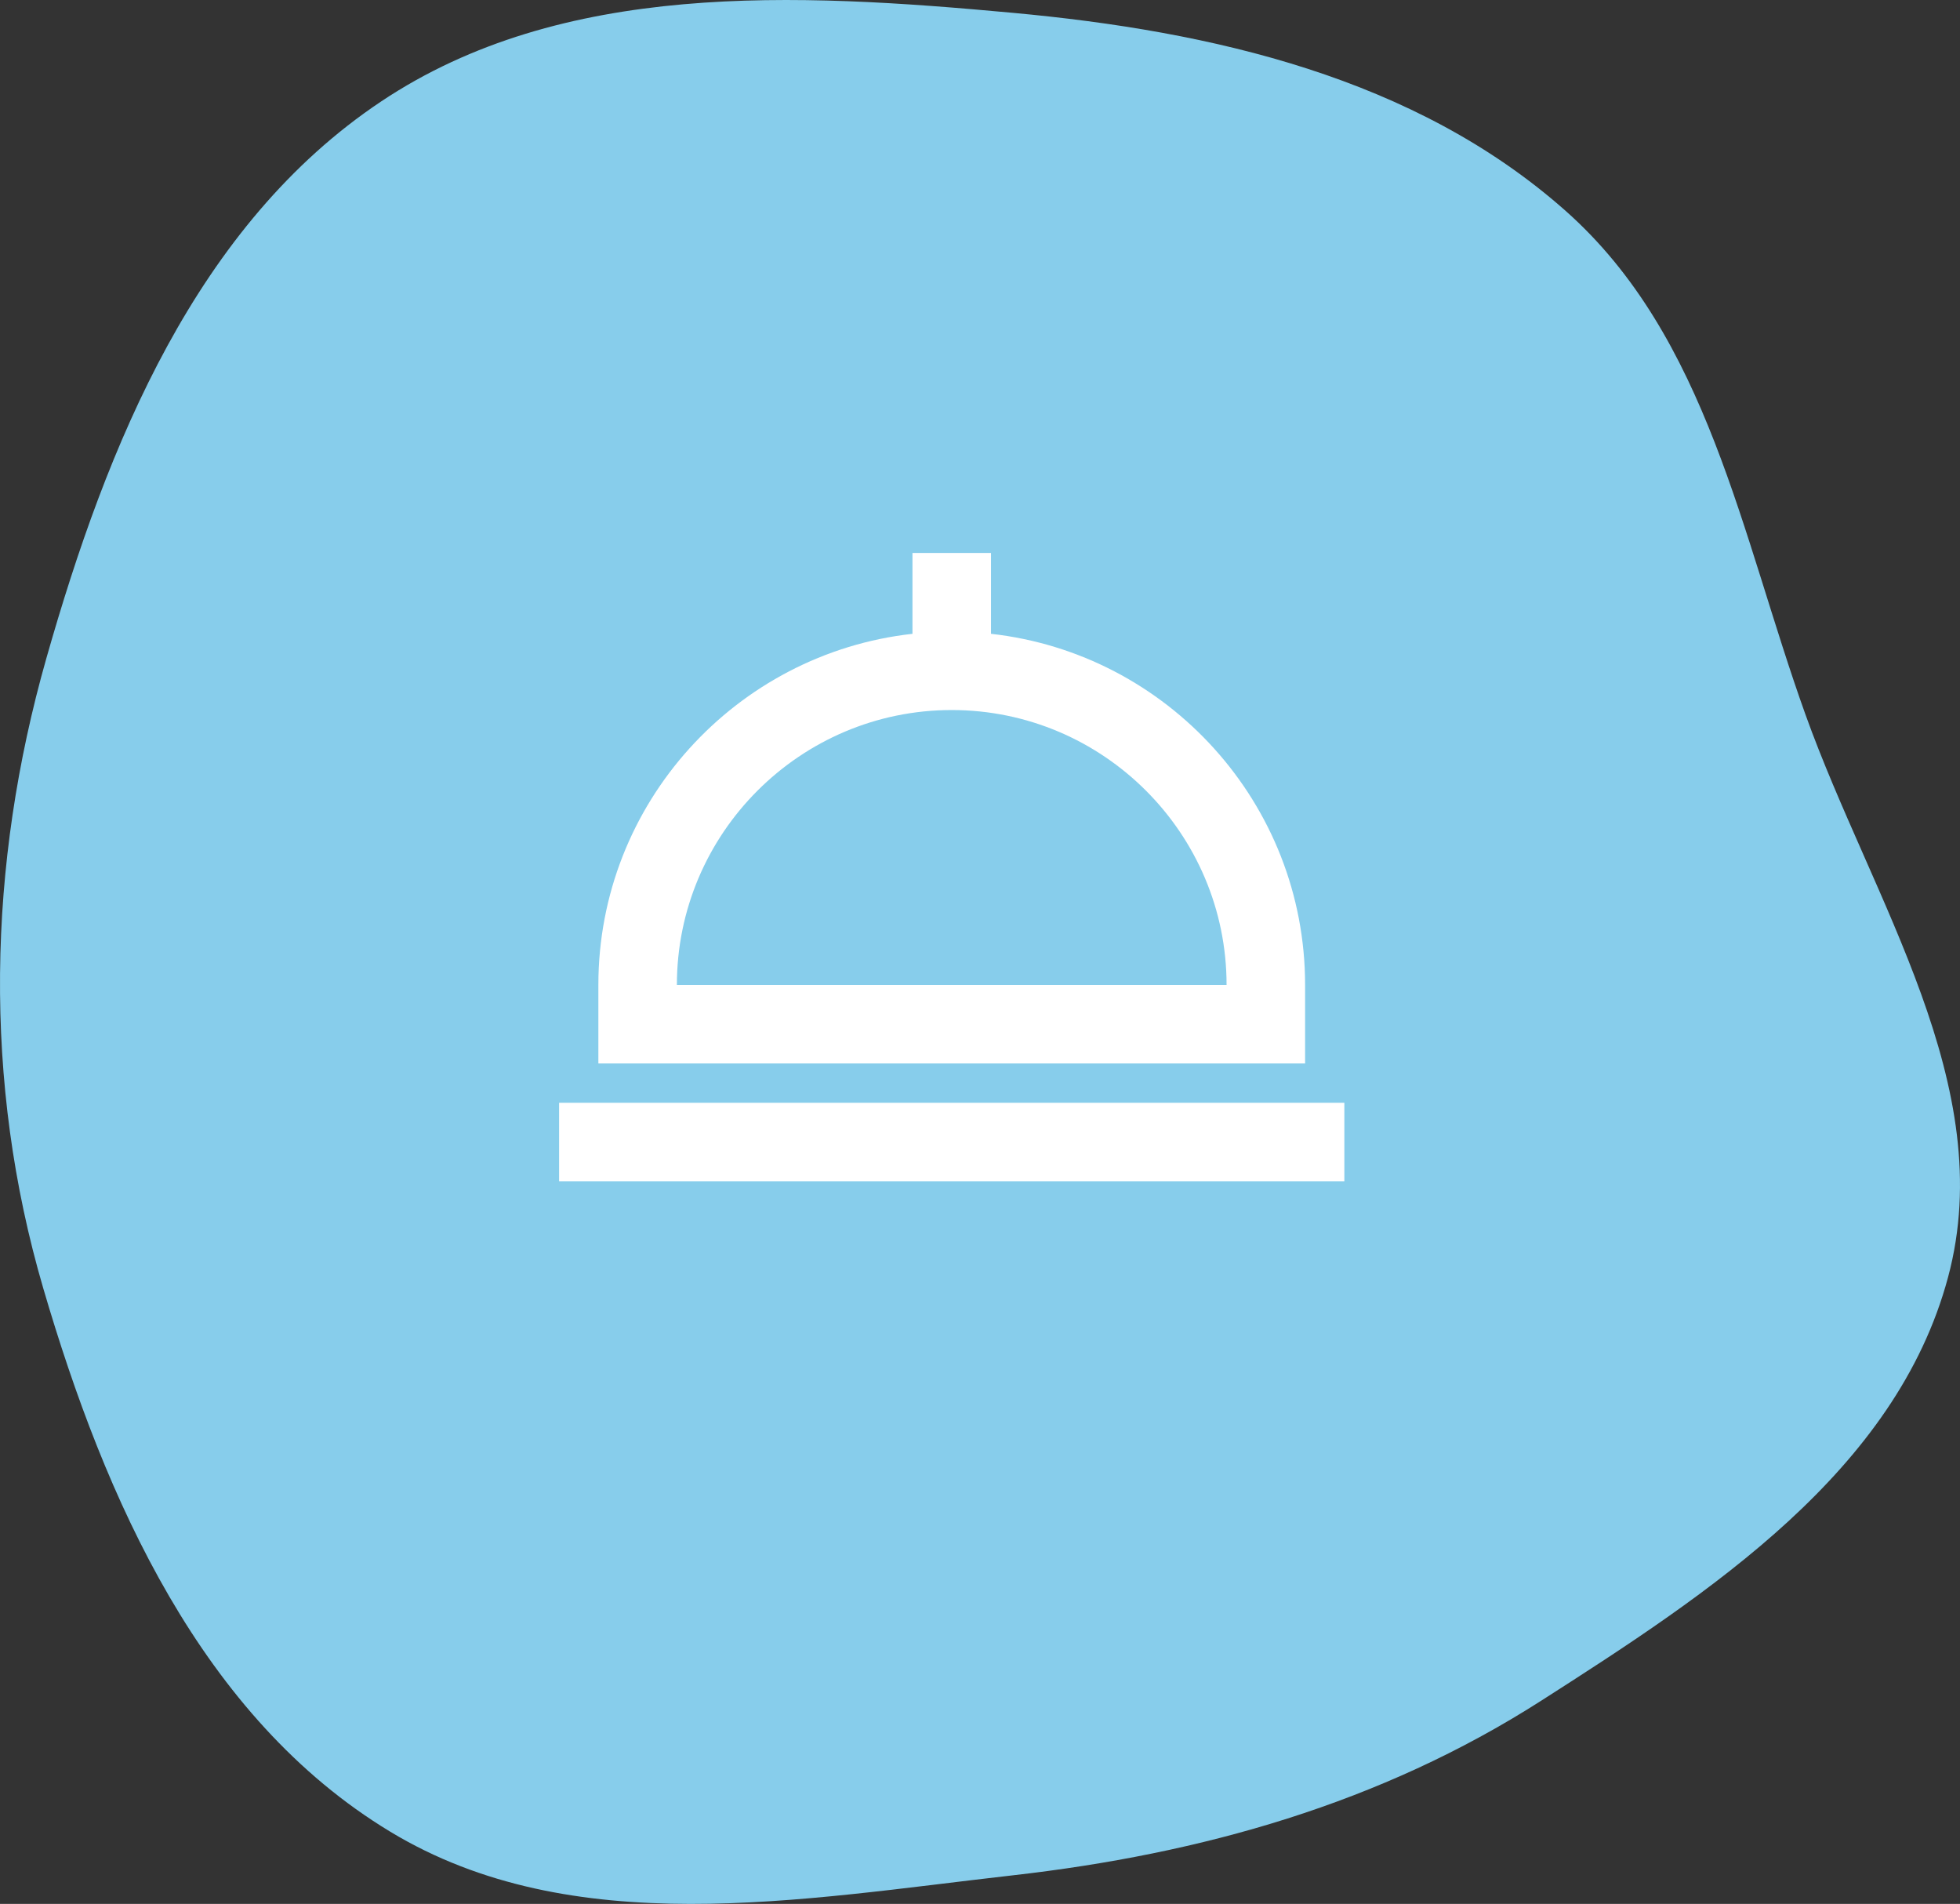
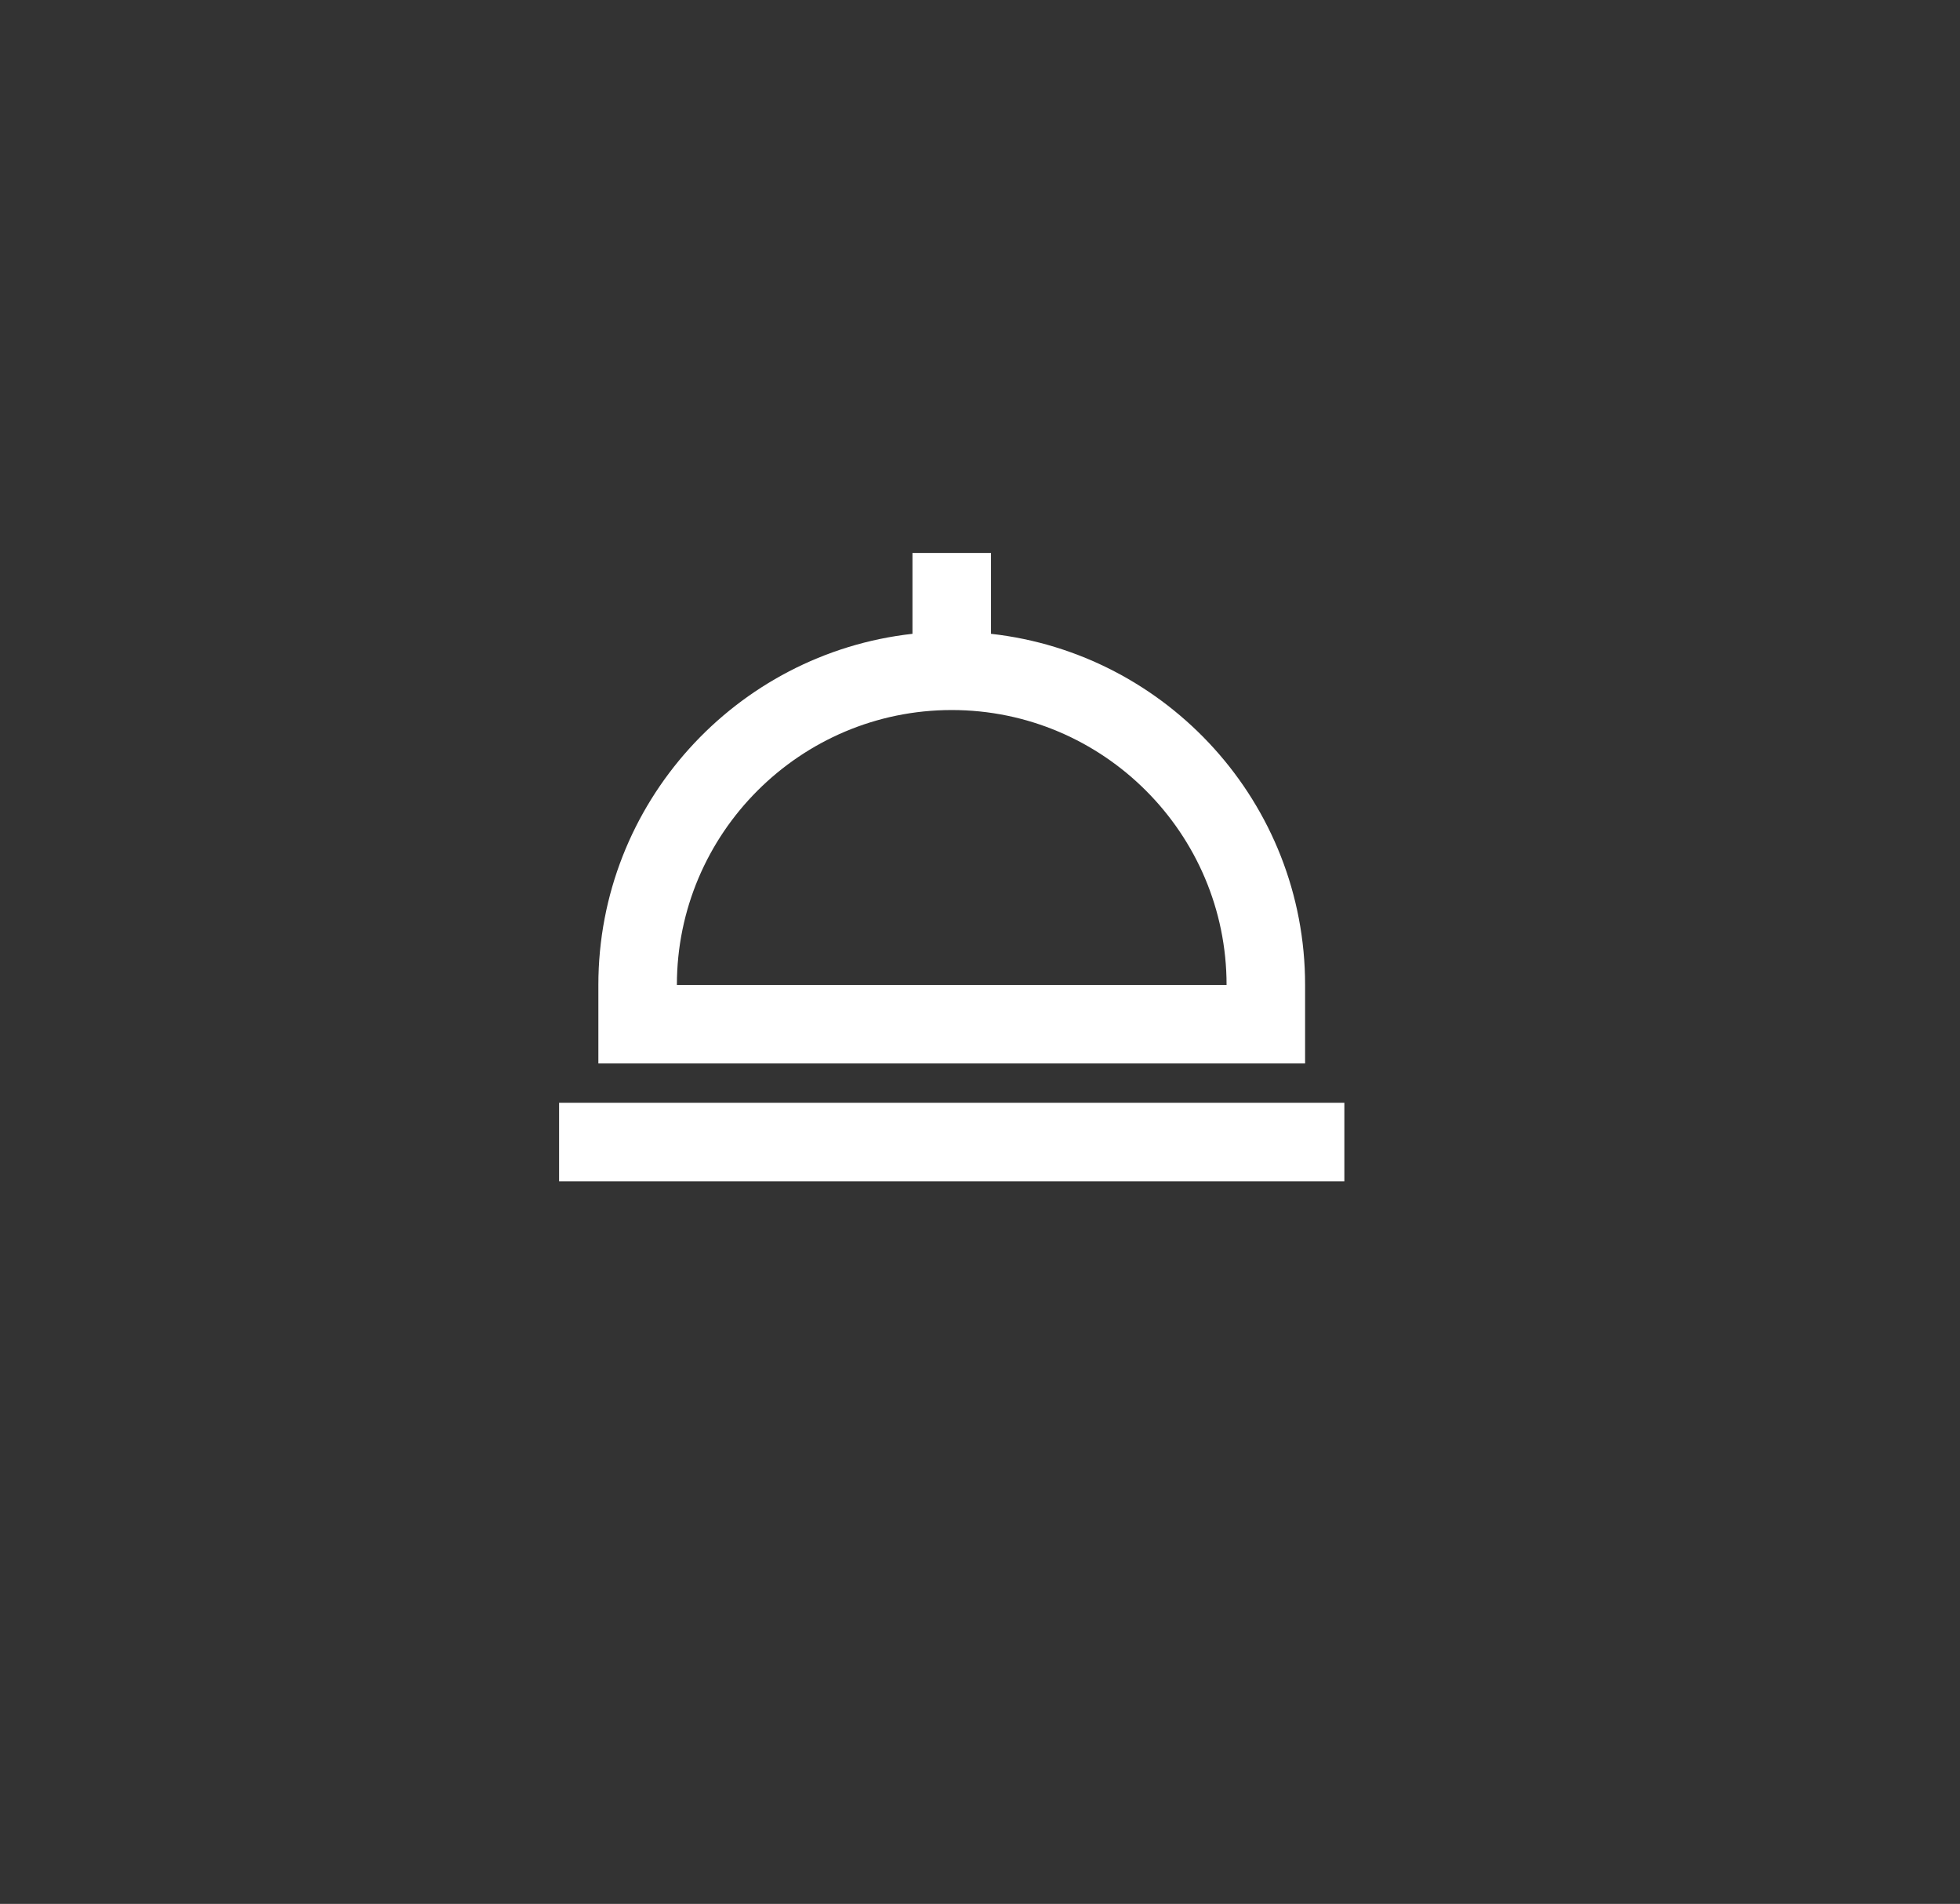
<svg xmlns="http://www.w3.org/2000/svg" width="208" height="202" viewBox="0 0 208 202" fill="none">
  <rect x="0" y="0" width="208" height="202" fill="#333333" stroke="none" />
-   <path fill-rule="evenodd" clip-rule="evenodd" d="M107.468 1.36C128.656 3.31 150.165 8.227 166.111 22.34C181.26 35.745 184.763 56.761 191.602 75.816C198.71 95.621 212.188 115.191 206.731 135.515C201.201 156.113 181.452 168.999 163.505 180.473C146.51 191.337 127.5 196.697 107.468 198.969C84.977 201.52 60.761 206.05 41.388 194.323C21.417 182.233 11.162 159.122 4.592 136.691C-1.829 114.767 -1.33 91.796 4.925 69.823C11.373 47.17 20.869 23.835 40.436 10.771C59.682 -2.079 84.437 -0.76 107.468 1.36Z" fill="#87CDEB" />
  <path d="M138.5 104.5C138.5 85.229 123.888 69.329 105.167 67.246V58.667H96.833V67.246C78.112 69.329 63.5 85.229 63.5 104.5V112.833H138.5V104.5ZM71.833 104.5C71.833 88.421 84.921 75.333 101 75.333C117.079 75.333 130.167 88.421 130.167 104.5H71.833ZM59.333 117H142.667V125.333H59.333V117Z" fill="white" />
</svg>